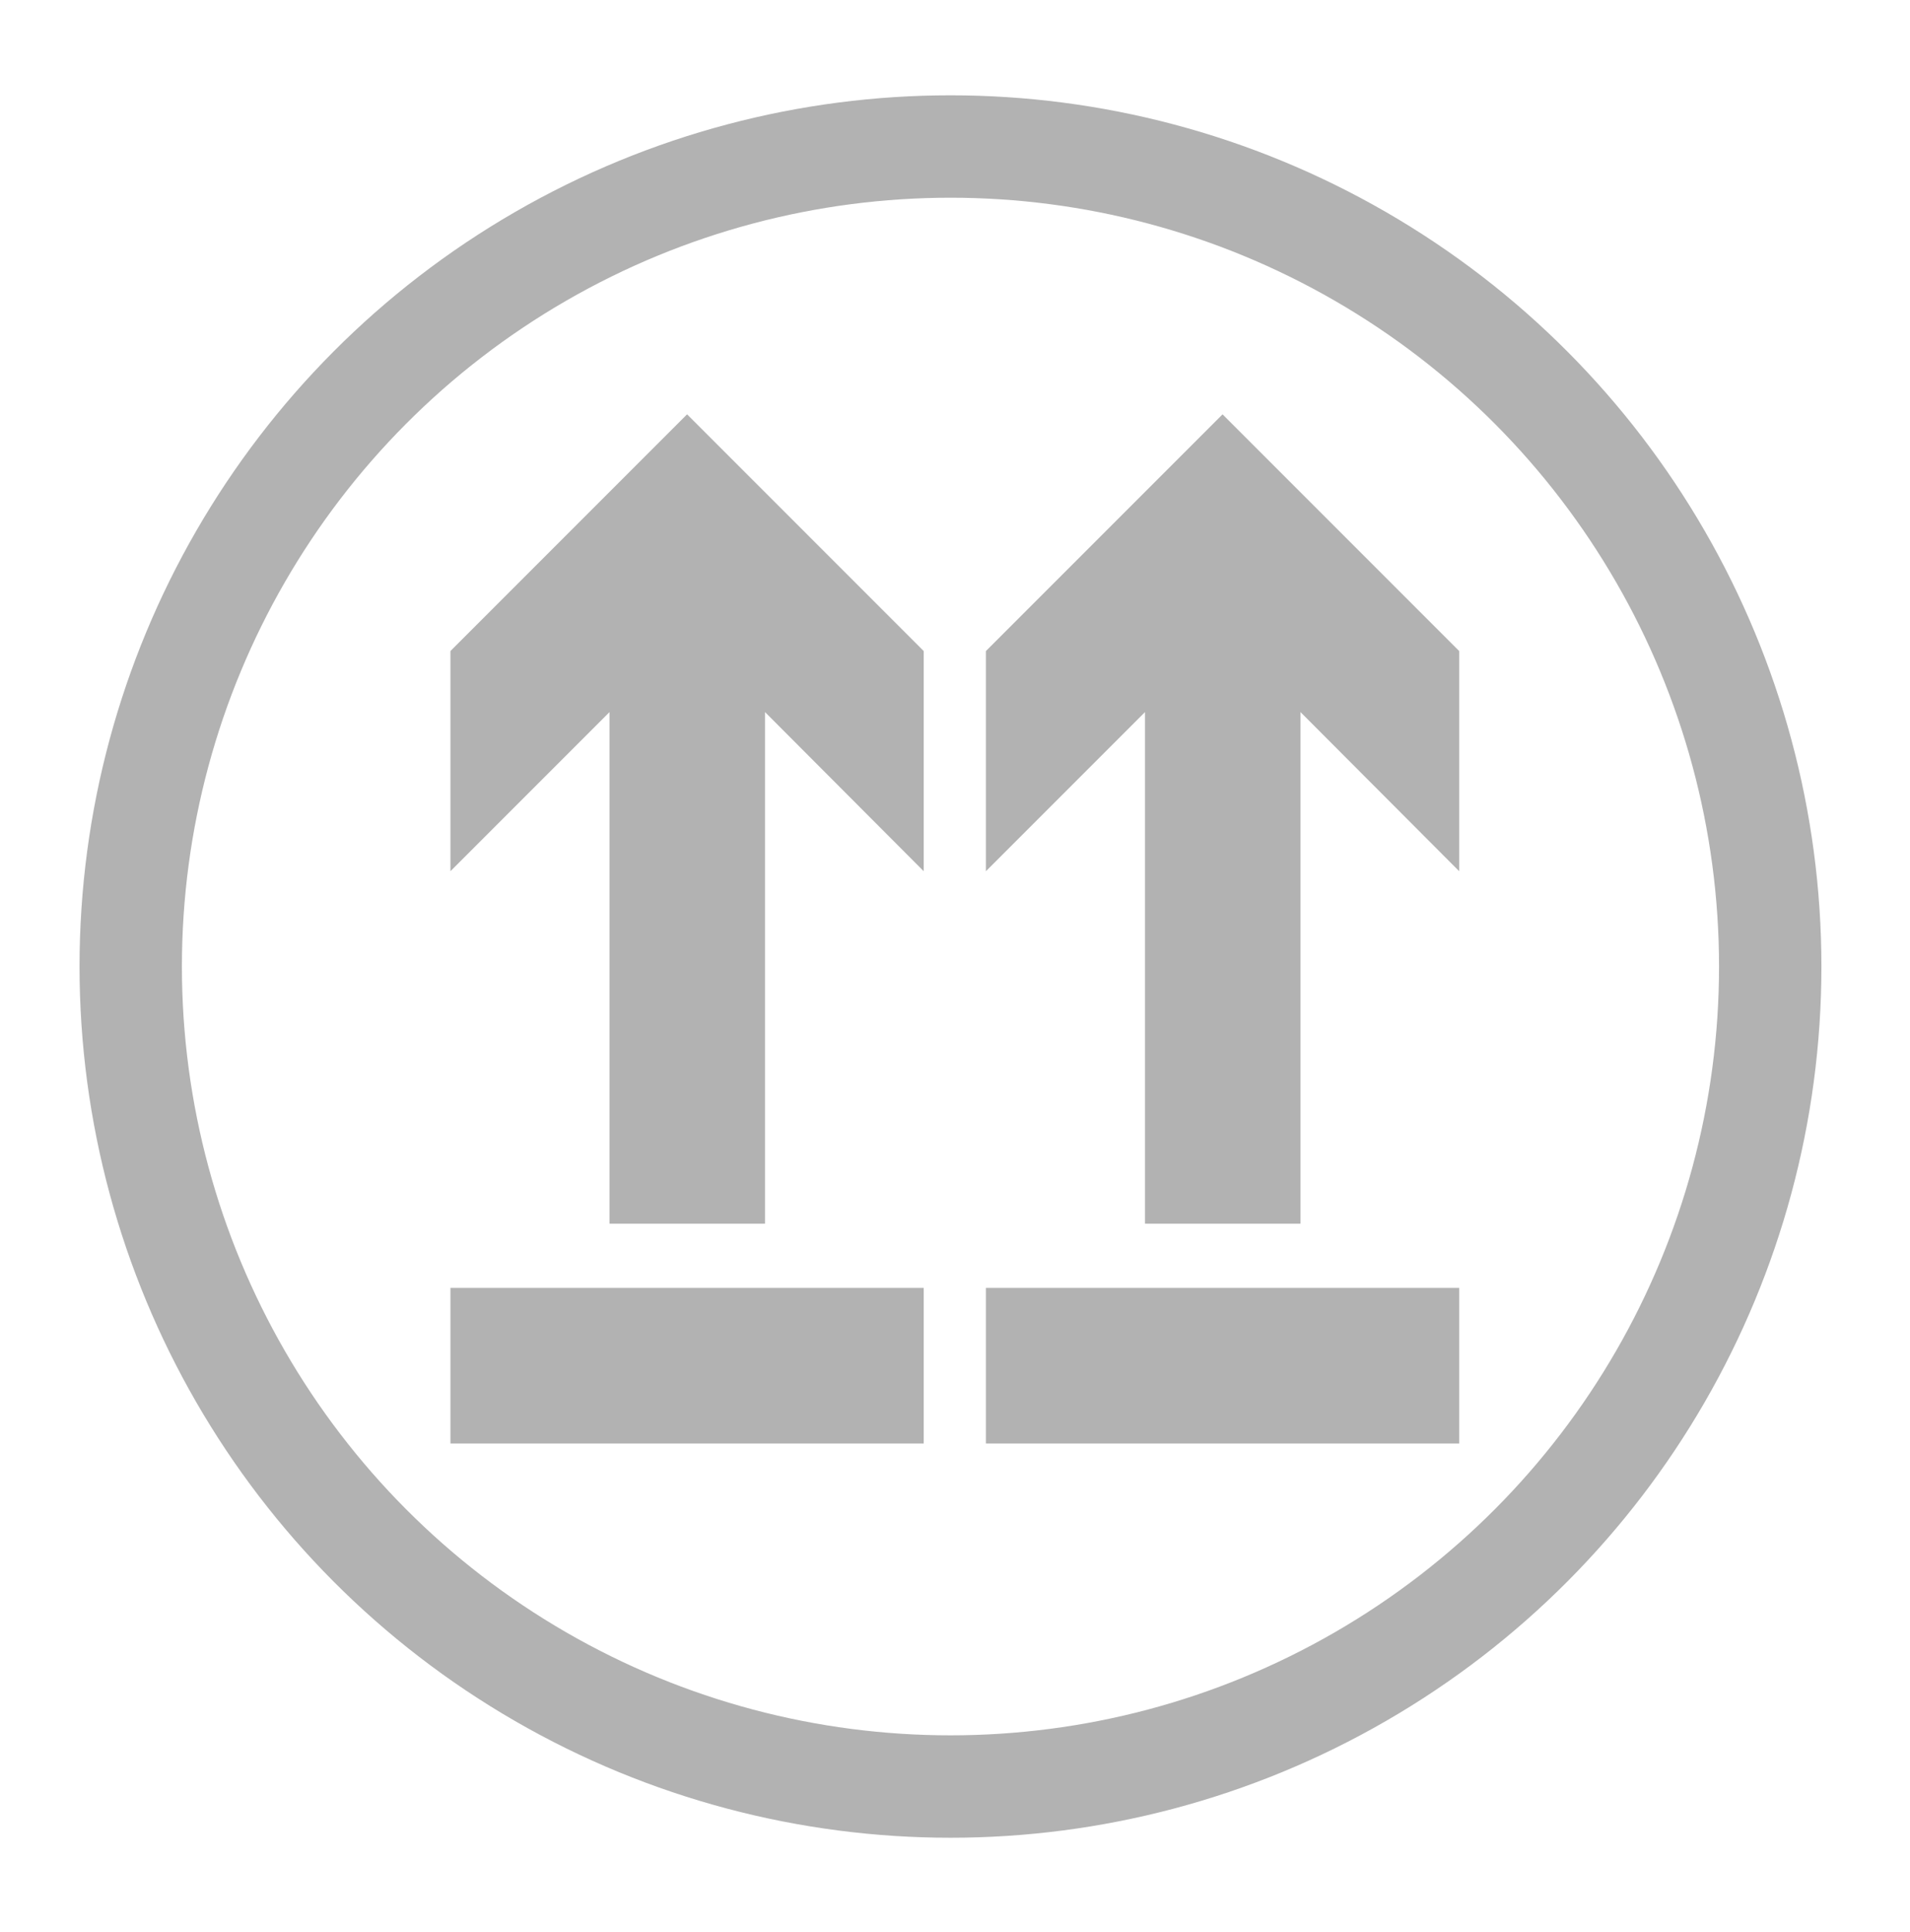
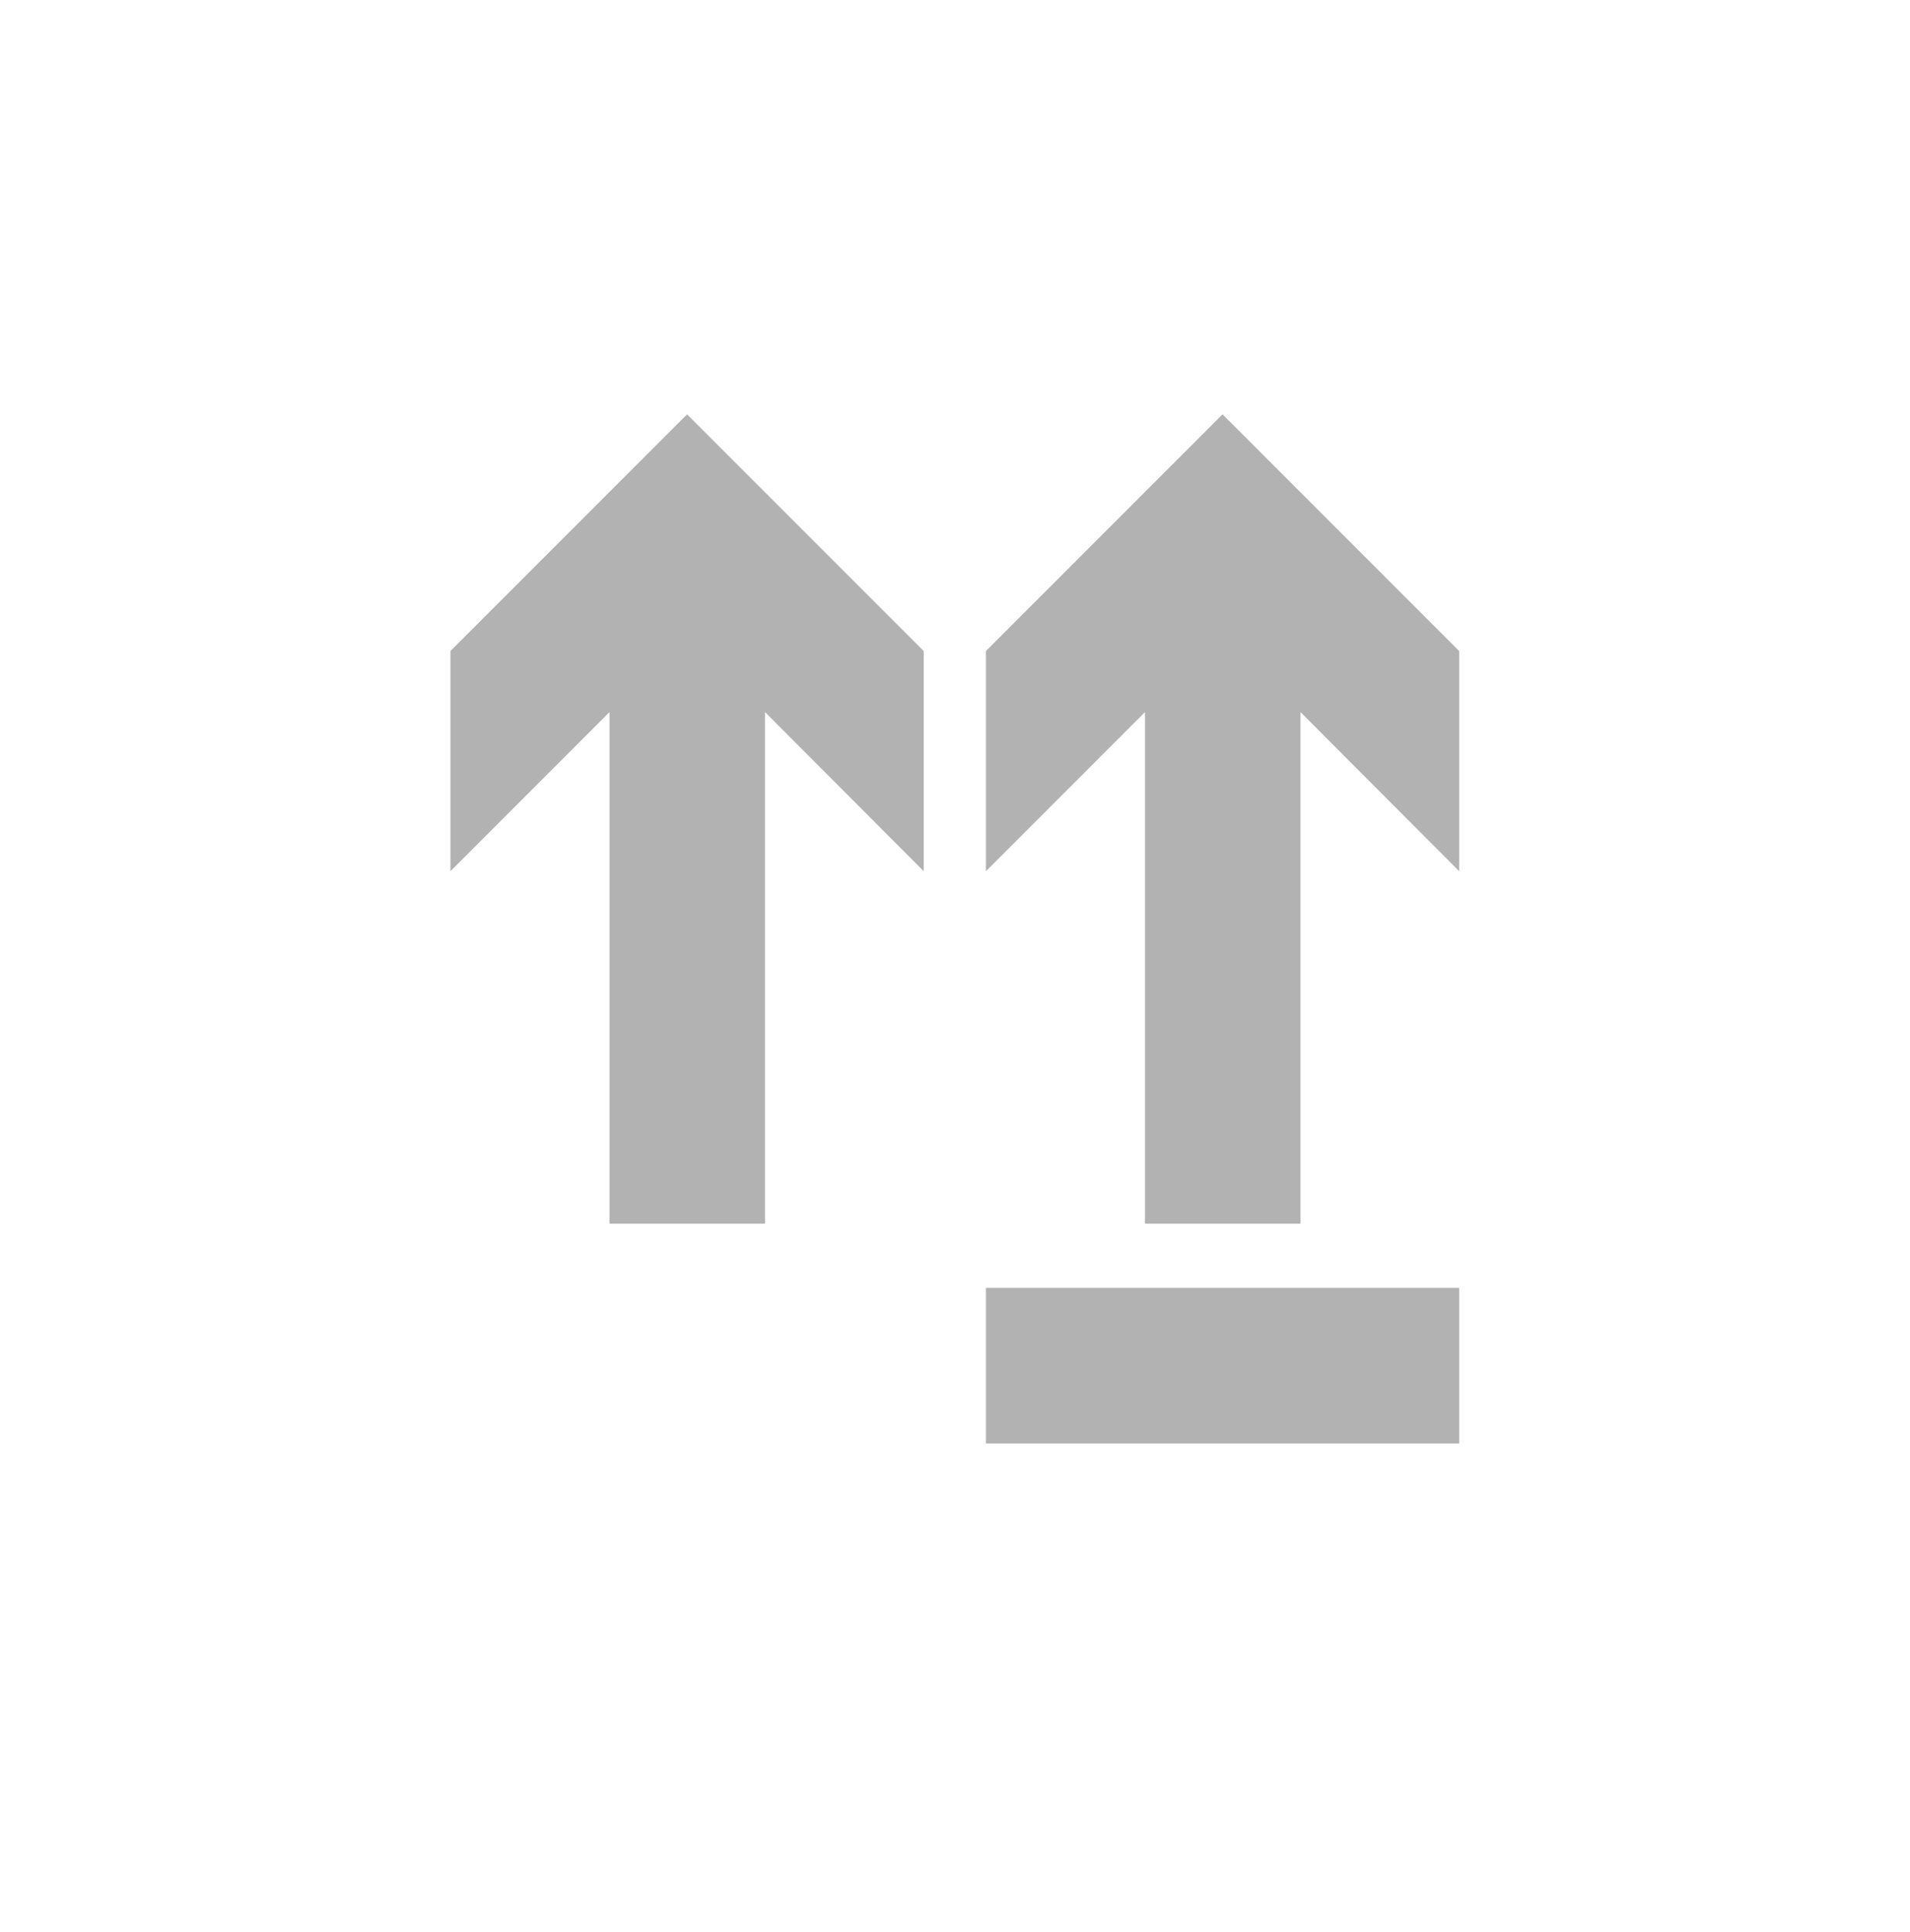
<svg xmlns="http://www.w3.org/2000/svg" version="1.1" id="Ebene_1" x="0px" y="0px" viewBox="0 0 485.1 490.5" style="enable-background:new 0 0 485.1 490.5;" xml:space="preserve">
  <style type="text/css">
	.st0{fill:none;stroke:#B2B2B2;stroke-width:26;stroke-miterlimit:10;}
	.st1{fill:#B2B2B2;}
</style>
-   <circle class="st0" cx="241.4" cy="245.4" r="208.2" />
-   <rect x="114.4" y="327" class="st1" width="120.2" height="39.5" />
  <rect x="250.4" y="327" class="st1" width="120.2" height="39.5" />
  <polygon class="st1" points="114.4,165.3 114.4,221.2 154.8,180.8 154.8,310.7 194.3,310.7 194.3,180.8 234.6,221.2 234.6,165.3   174.5,105.2 " />
  <polygon class="st1" points="250.4,165.3 250.4,221.2 290.8,180.8 290.8,310.7 330.3,310.7 330.3,180.8 370.6,221.2 370.6,165.3   310.5,105.2 " />
</svg>